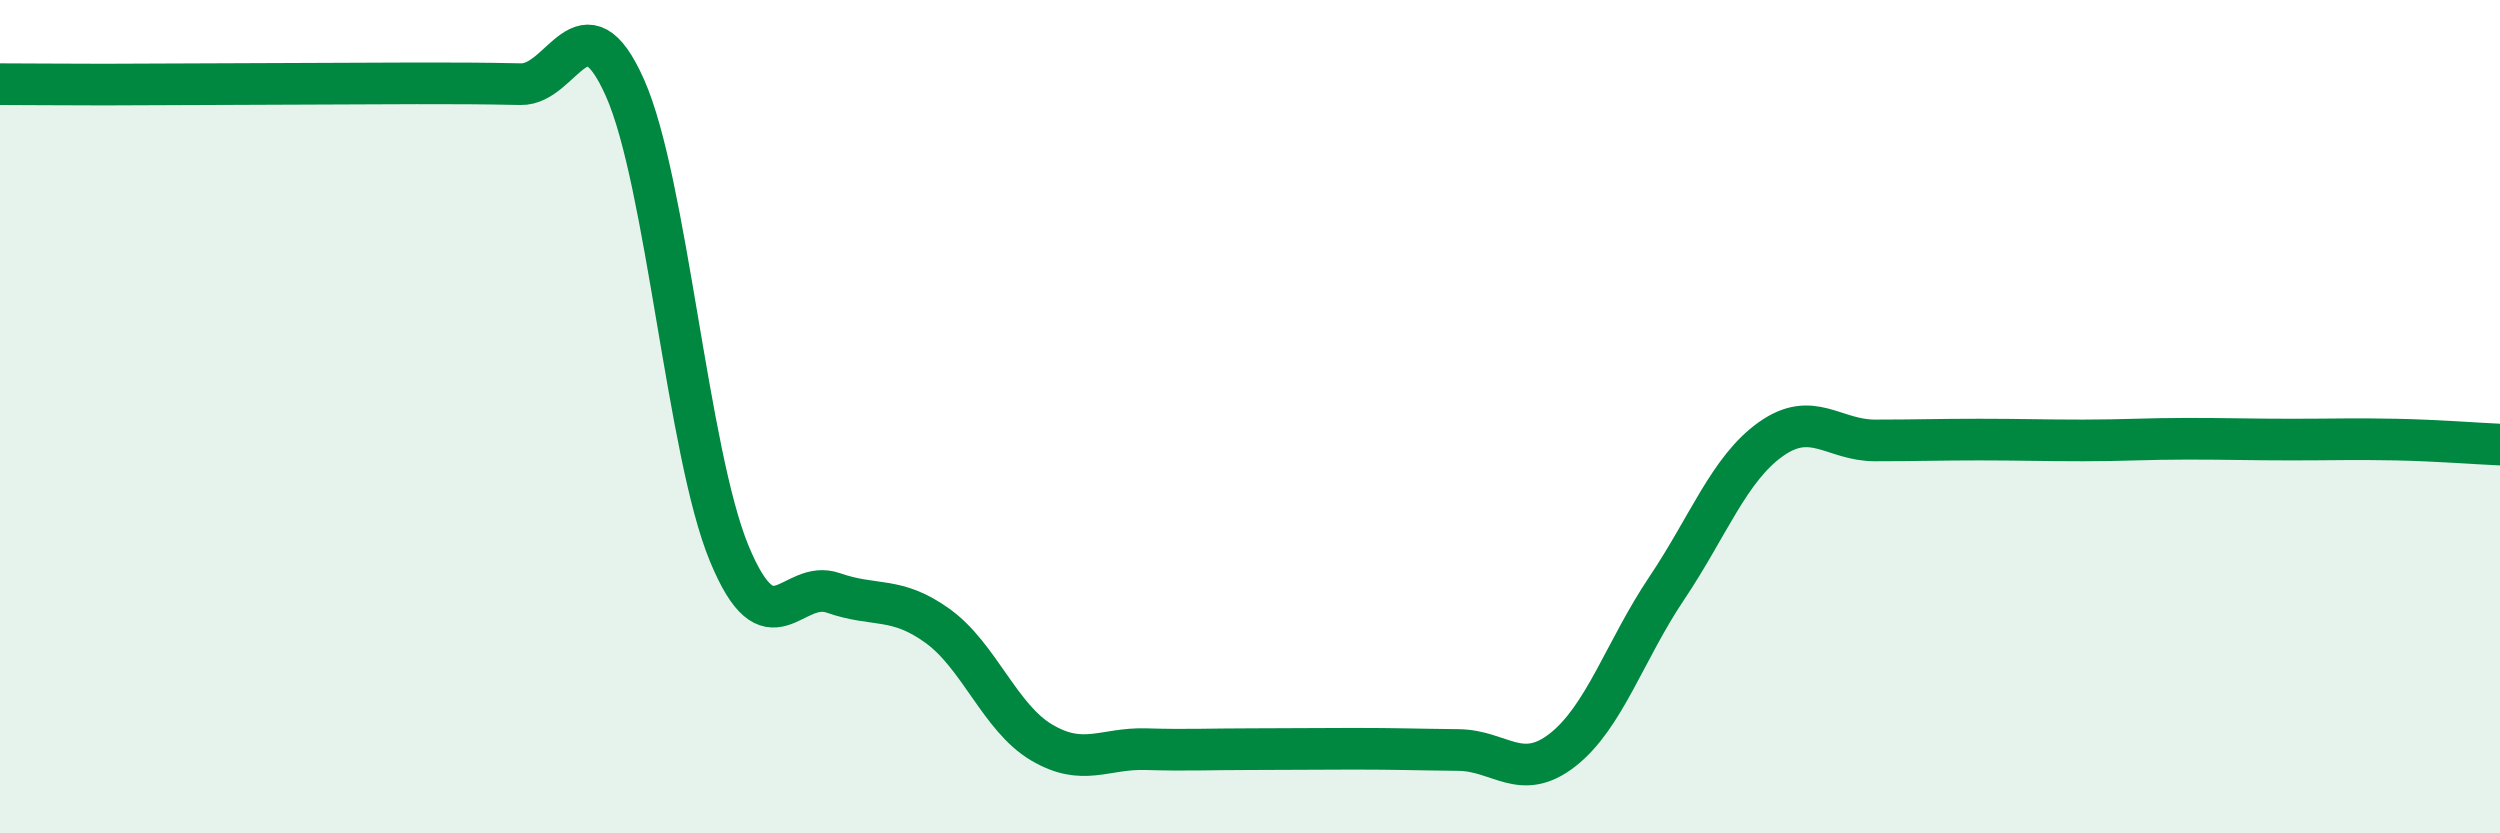
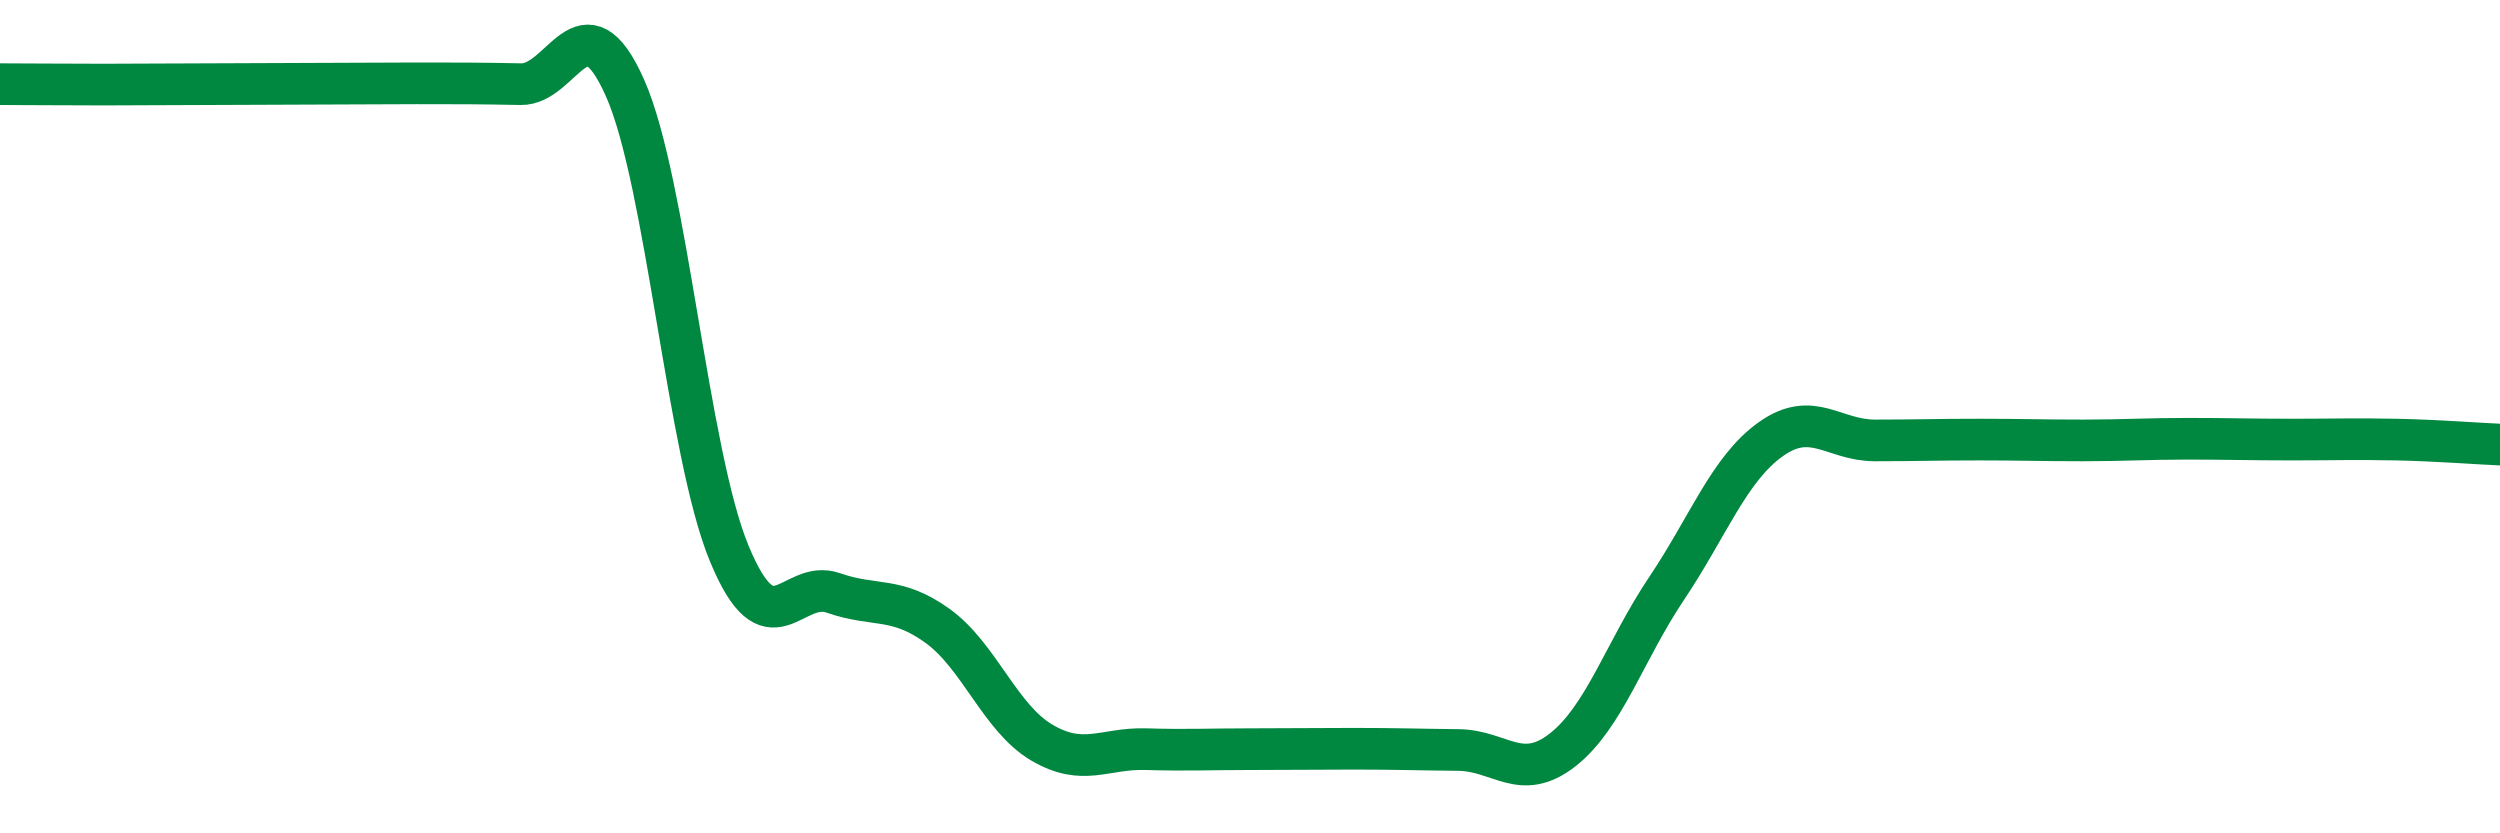
<svg xmlns="http://www.w3.org/2000/svg" width="60" height="20" viewBox="0 0 60 20">
-   <path d="M 0,2.02 C 0.5,2.02 1.5,2.03 2.5,2.03 C 3.5,2.03 4,2.02 5,2.02 C 6,2.02 6.5,2.01 7.5,2.01 C 8.5,2.01 9,2 10,2 C 11,2 11.5,2 12.5,2.02 C 13.5,2.04 14,-0.14 15,2.11 C 16,4.36 16.5,10.86 17.5,13.28 C 18.5,15.7 19,13.88 20,14.23 C 21,14.58 21.5,14.3 22.5,15.02 C 23.5,15.74 24,17.23 25,17.82 C 26,18.41 26.5,17.95 27.5,17.98 C 28.5,18.01 29,17.98 30,17.98 C 31,17.98 31.5,17.97 32.5,17.97 C 33.5,17.97 34,17.99 35,18 C 36,18.01 36.5,18.78 37.5,18 C 38.5,17.22 39,15.61 40,14.12 C 41,12.63 41.5,11.25 42.5,10.54 C 43.5,9.83 44,10.57 45,10.57 C 46,10.57 46.5,10.55 47.5,10.55 C 48.5,10.55 49,10.57 50,10.57 C 51,10.57 51.5,10.53 52.5,10.53 C 53.5,10.53 54,10.55 55,10.55 C 56,10.55 56.5,10.53 57.5,10.55 C 58.5,10.57 59.5,10.65 60,10.67L60 20L0 20Z" fill="#008740" opacity="0.1" stroke-linecap="round" stroke-linejoin="round" />
  <path d="M 0,2.02 C 0.5,2.02 1.5,2.03 2.5,2.03 C 3.5,2.03 4,2.02 5,2.02 C 6,2.02 6.5,2.01 7.5,2.01 C 8.5,2.01 9,2 10,2 C 11,2 11.5,2 12.5,2.02 C 13.5,2.04 14,-0.14 15,2.11 C 16,4.36 16.5,10.86 17.5,13.28 C 18.5,15.7 19,13.88 20,14.23 C 21,14.58 21.5,14.3 22.5,15.02 C 23.5,15.74 24,17.23 25,17.82 C 26,18.41 26.5,17.95 27.5,17.98 C 28.5,18.01 29,17.98 30,17.98 C 31,17.98 31.5,17.97 32.5,17.97 C 33.5,17.97 34,17.99 35,18 C 36,18.01 36.5,18.78 37.5,18 C 38.5,17.22 39,15.61 40,14.12 C 41,12.63 41.5,11.25 42.5,10.54 C 43.5,9.83 44,10.57 45,10.57 C 46,10.57 46.5,10.55 47.5,10.55 C 48.5,10.55 49,10.57 50,10.57 C 51,10.57 51.5,10.53 52.5,10.53 C 53.5,10.53 54,10.55 55,10.55 C 56,10.55 56.5,10.53 57.5,10.55 C 58.5,10.57 59.5,10.65 60,10.67" stroke="#008740" stroke-width="1" fill="none" stroke-linecap="round" stroke-linejoin="round" />
</svg>